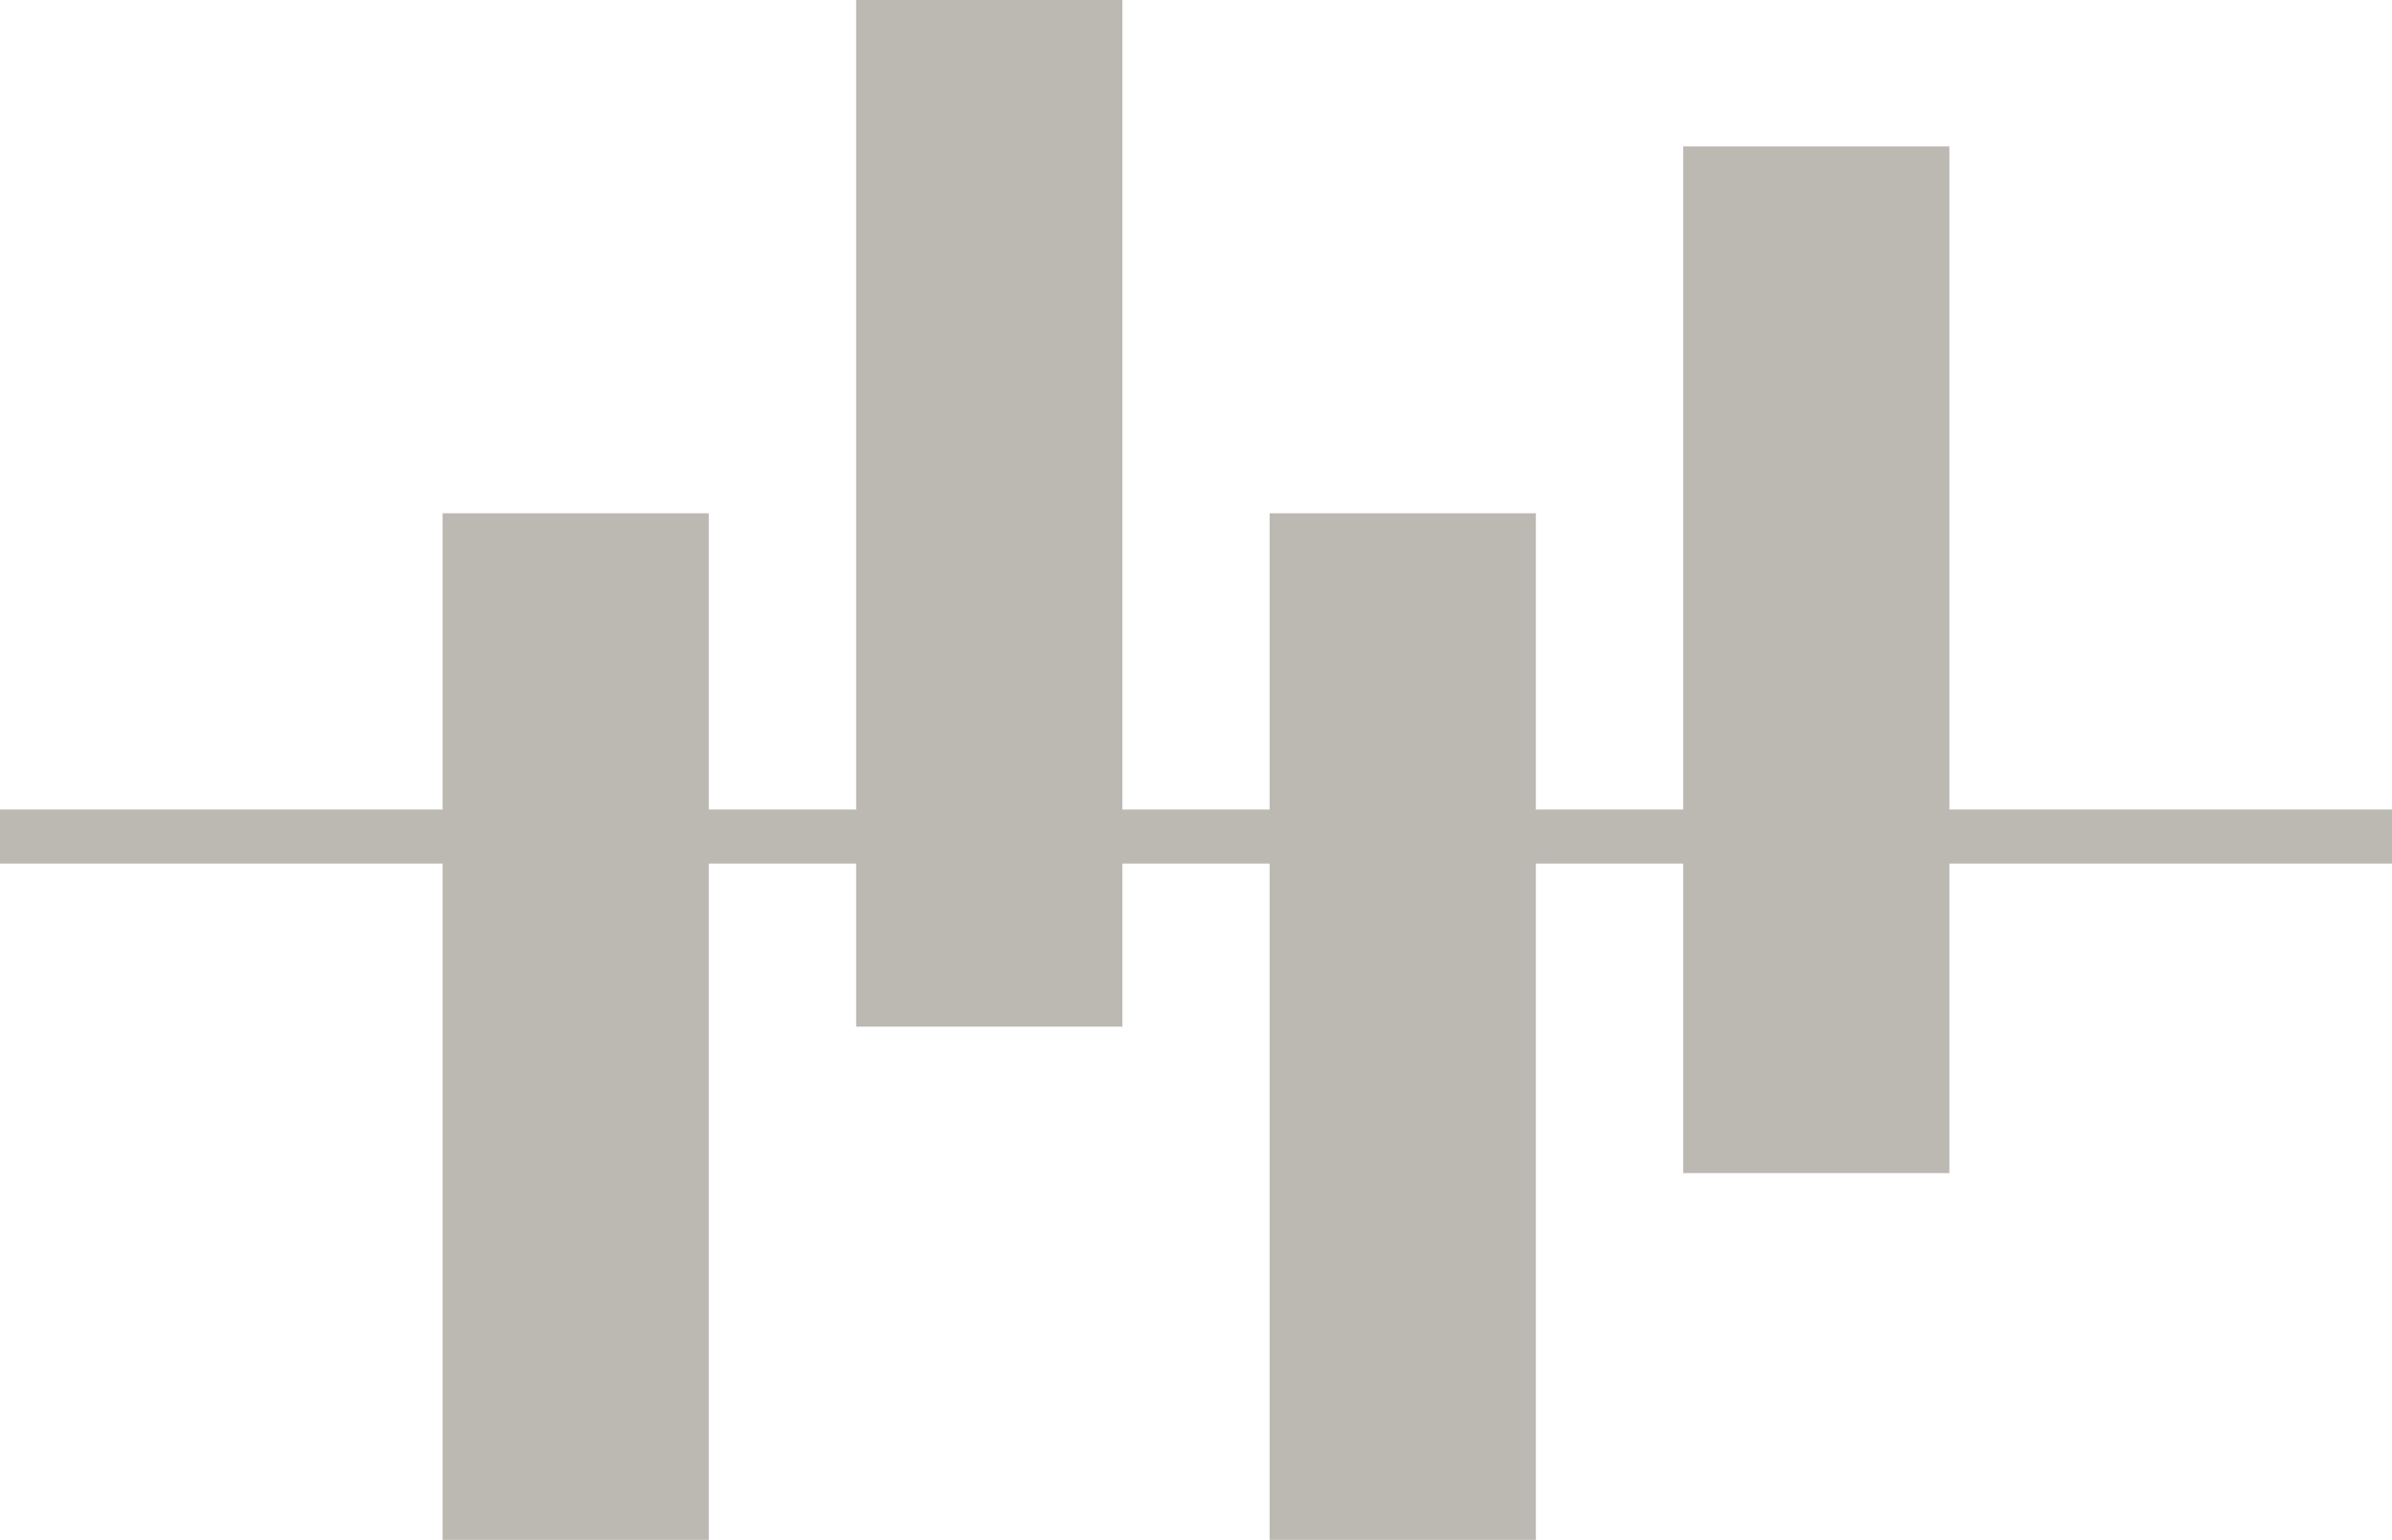
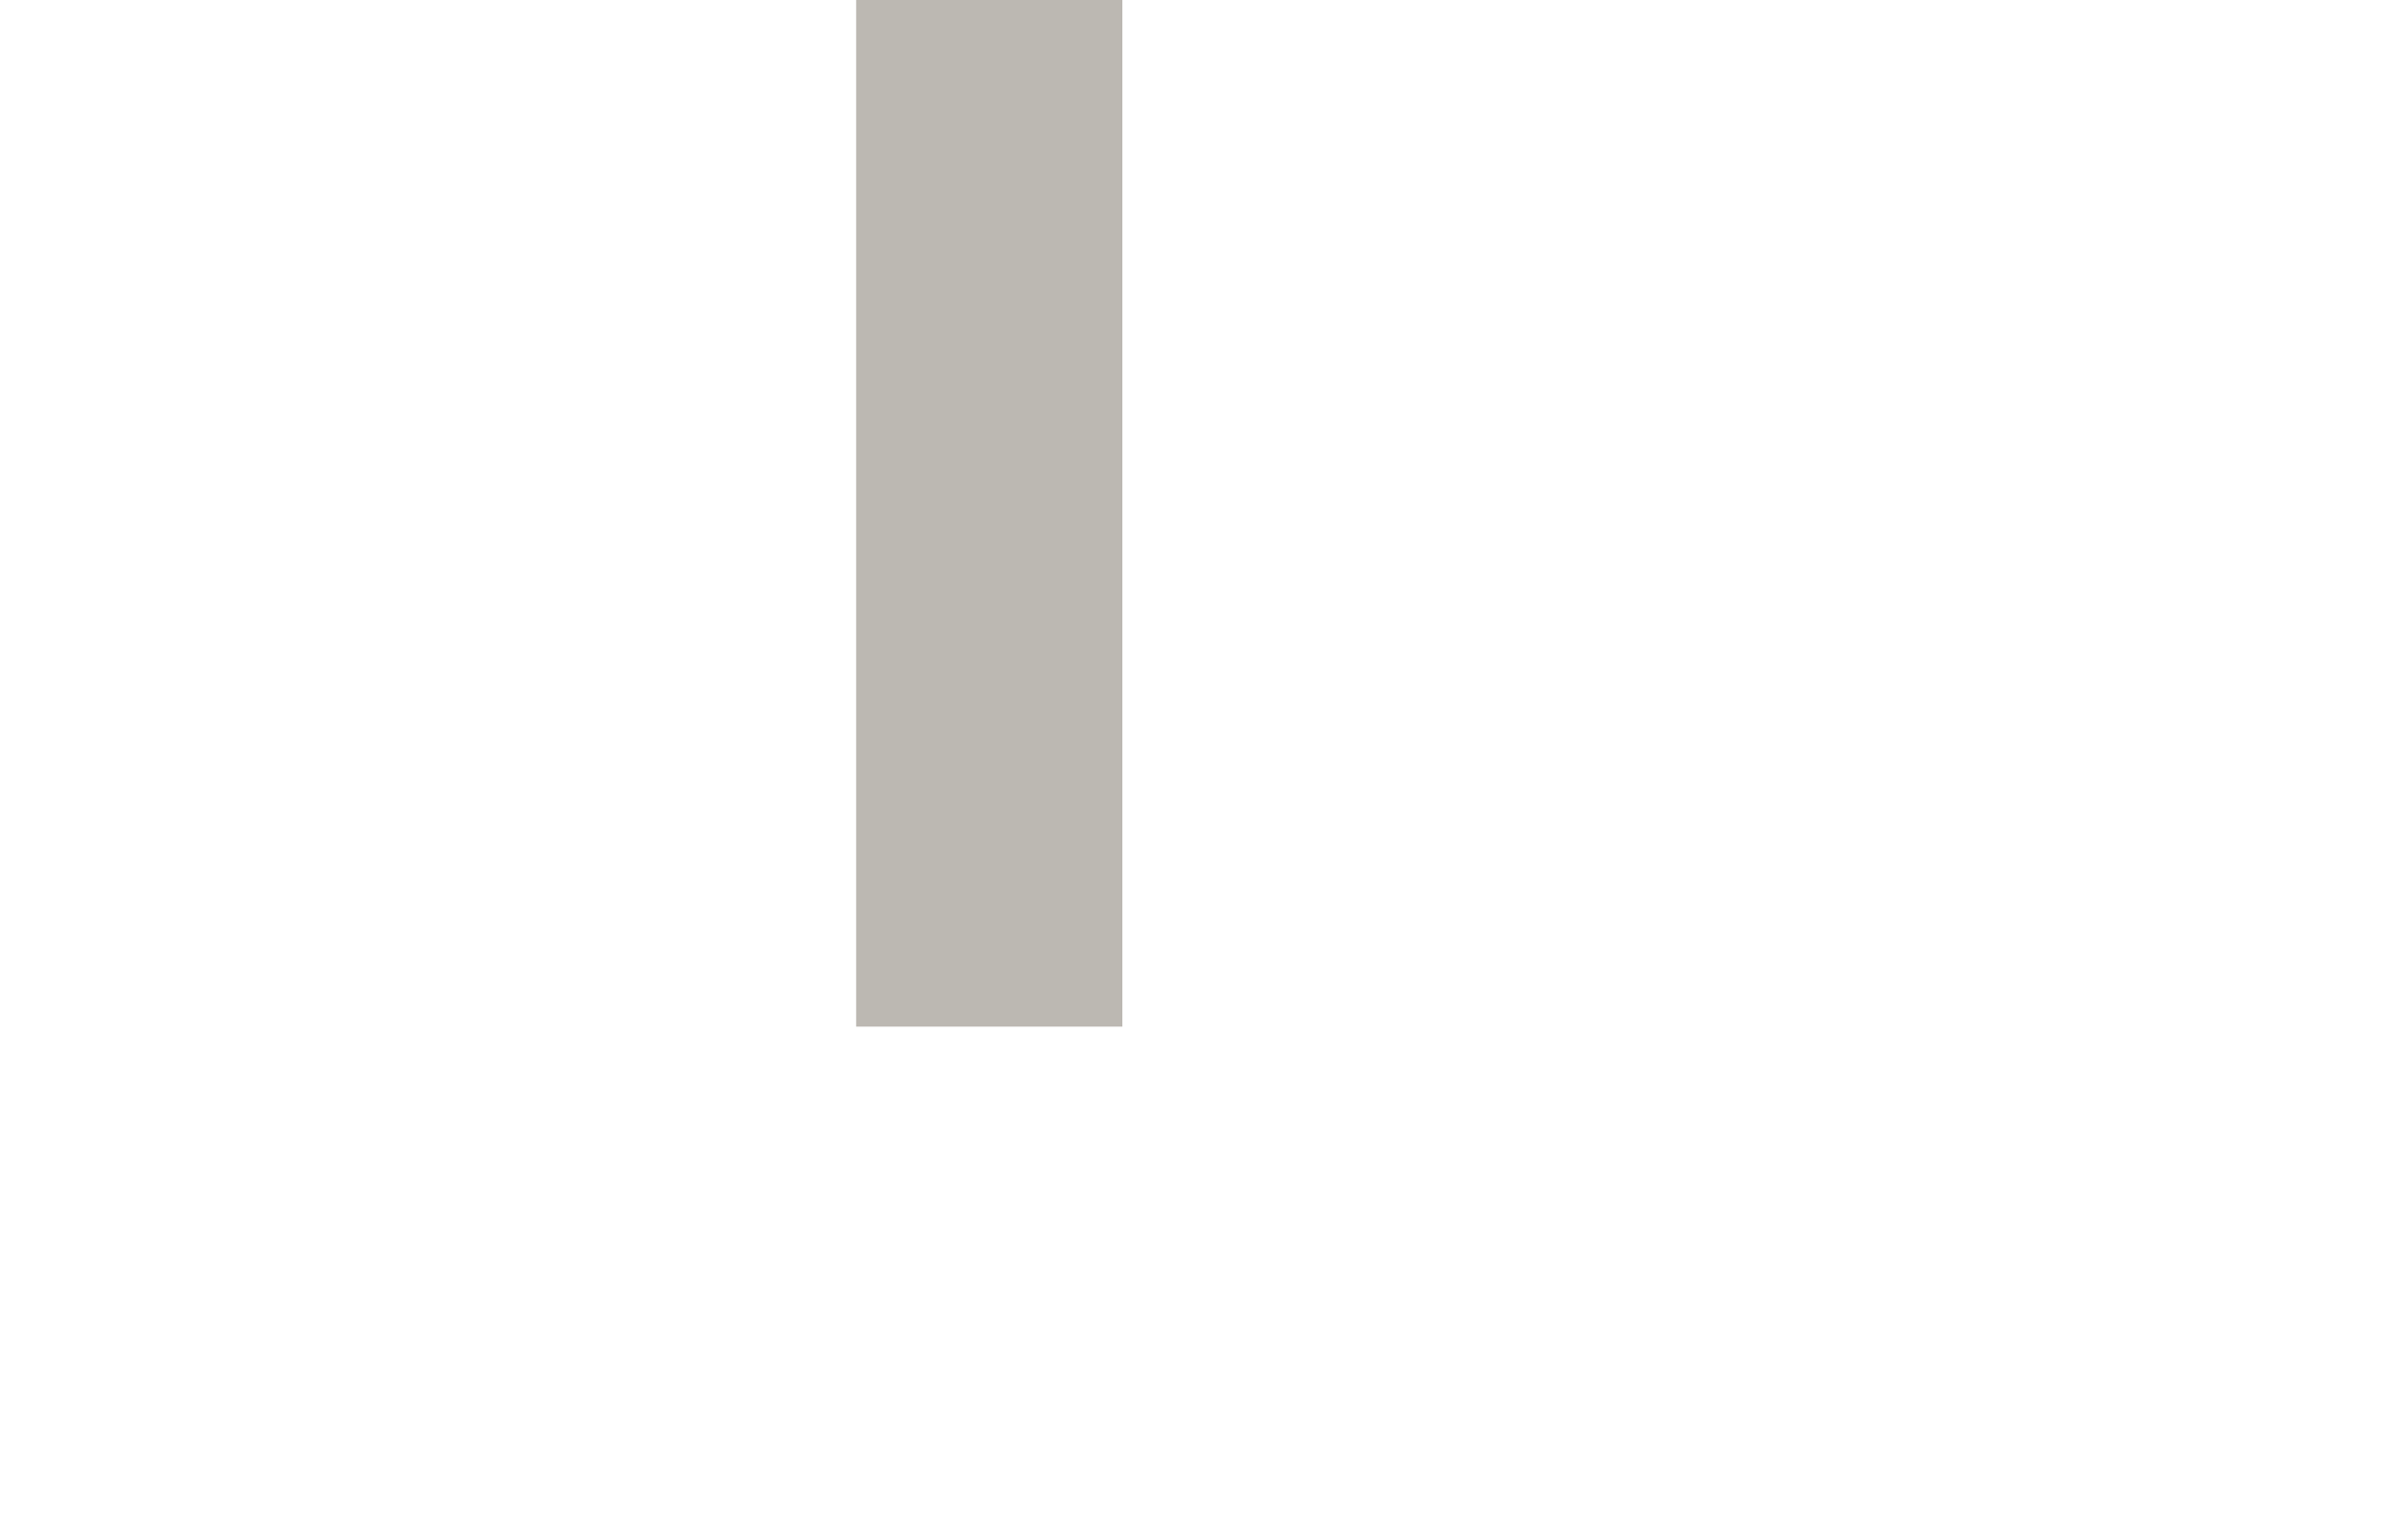
<svg xmlns="http://www.w3.org/2000/svg" width="33.211" height="21.387" viewBox="0 0 33.211 21.387">
  <g id="Grupo_1452" data-name="Grupo 1452" transform="translate(-1328.285 -2419.446)">
-     <rect id="Retângulo_1277" data-name="Retângulo 1277" width="3.696" height="14.258" transform="translate(1334.43 2426.574)" fill="#bcb8b2" />
-     <rect id="Retângulo_1278" data-name="Retângulo 1278" width="3.696" height="14.258" transform="translate(1345.913 2426.574)" fill="#bcb8b2" />
-     <rect id="Retângulo_1279" data-name="Retângulo 1279" width="3.696" height="14.258" transform="translate(1351.655 2421.48)" fill="#bcb8b2" />
    <rect id="Retângulo_1280" data-name="Retângulo 1280" width="3.696" height="14.258" transform="translate(1340.172 2419.446)" fill="#bcb8b2" />
-     <rect id="Retângulo_1281" data-name="Retângulo 1281" width="33.211" height="0.75" transform="translate(1328.285 2430.689)" fill="#bcb8b2" />
  </g>
</svg>